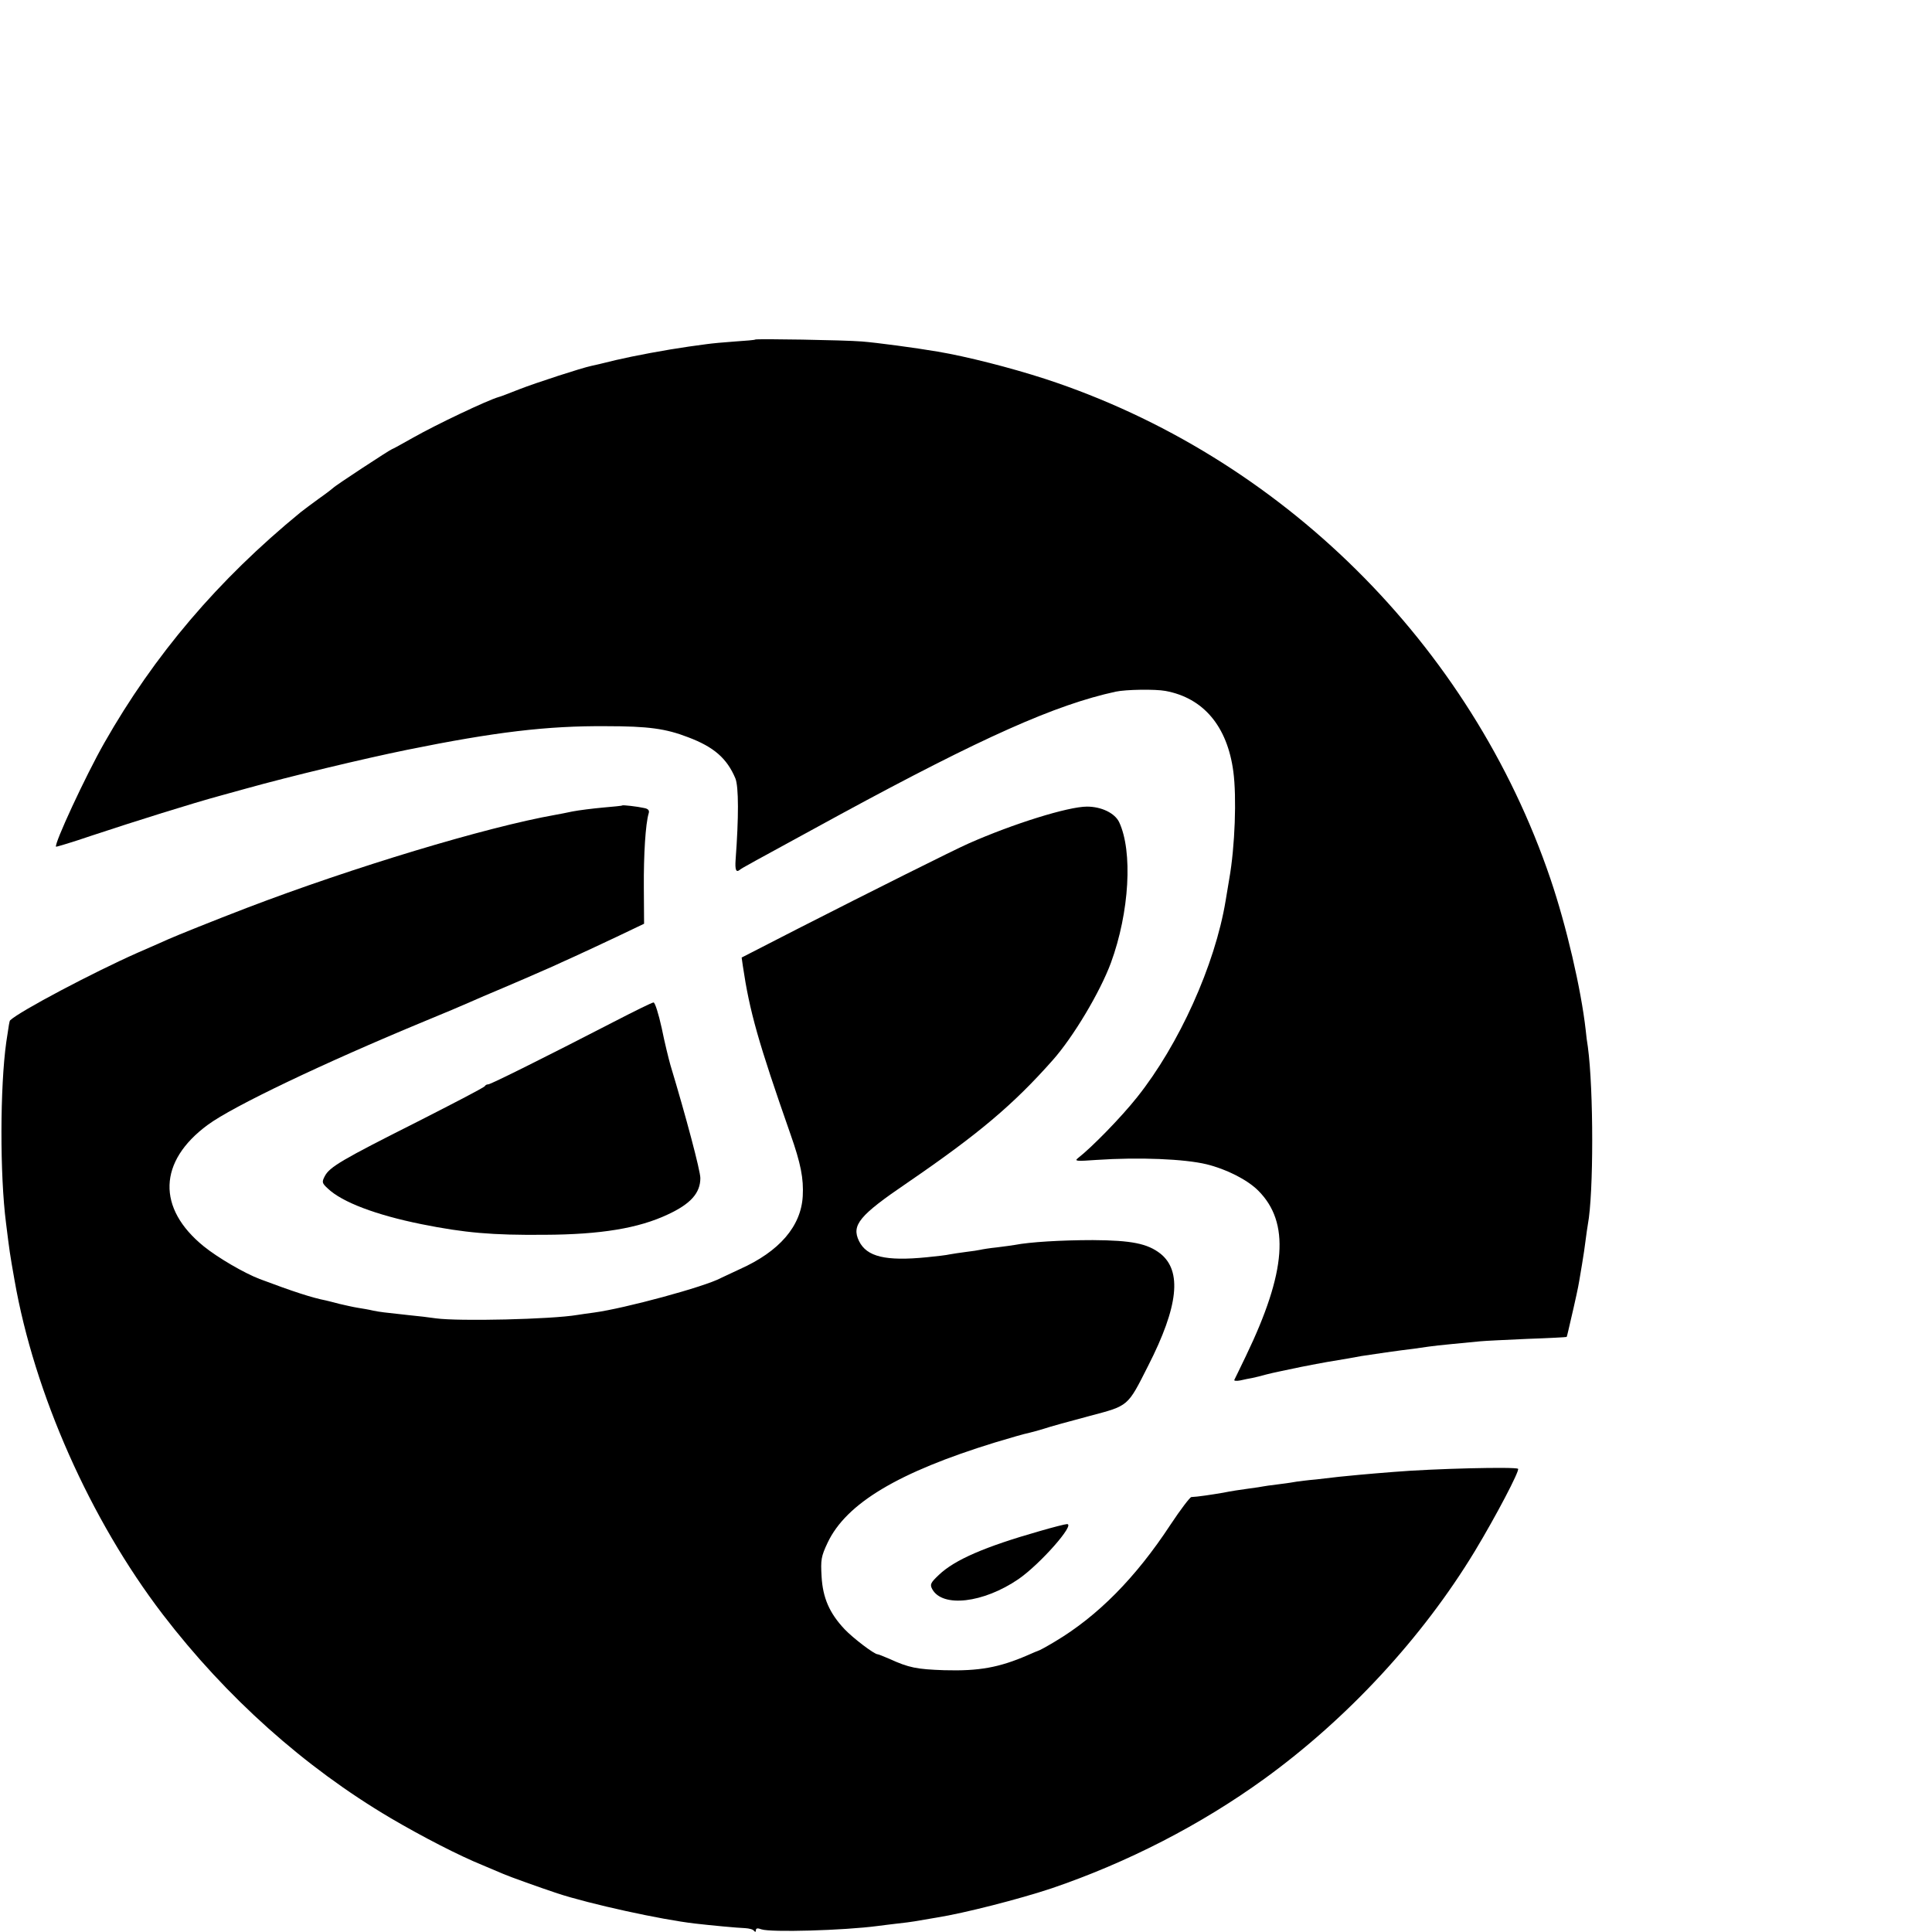
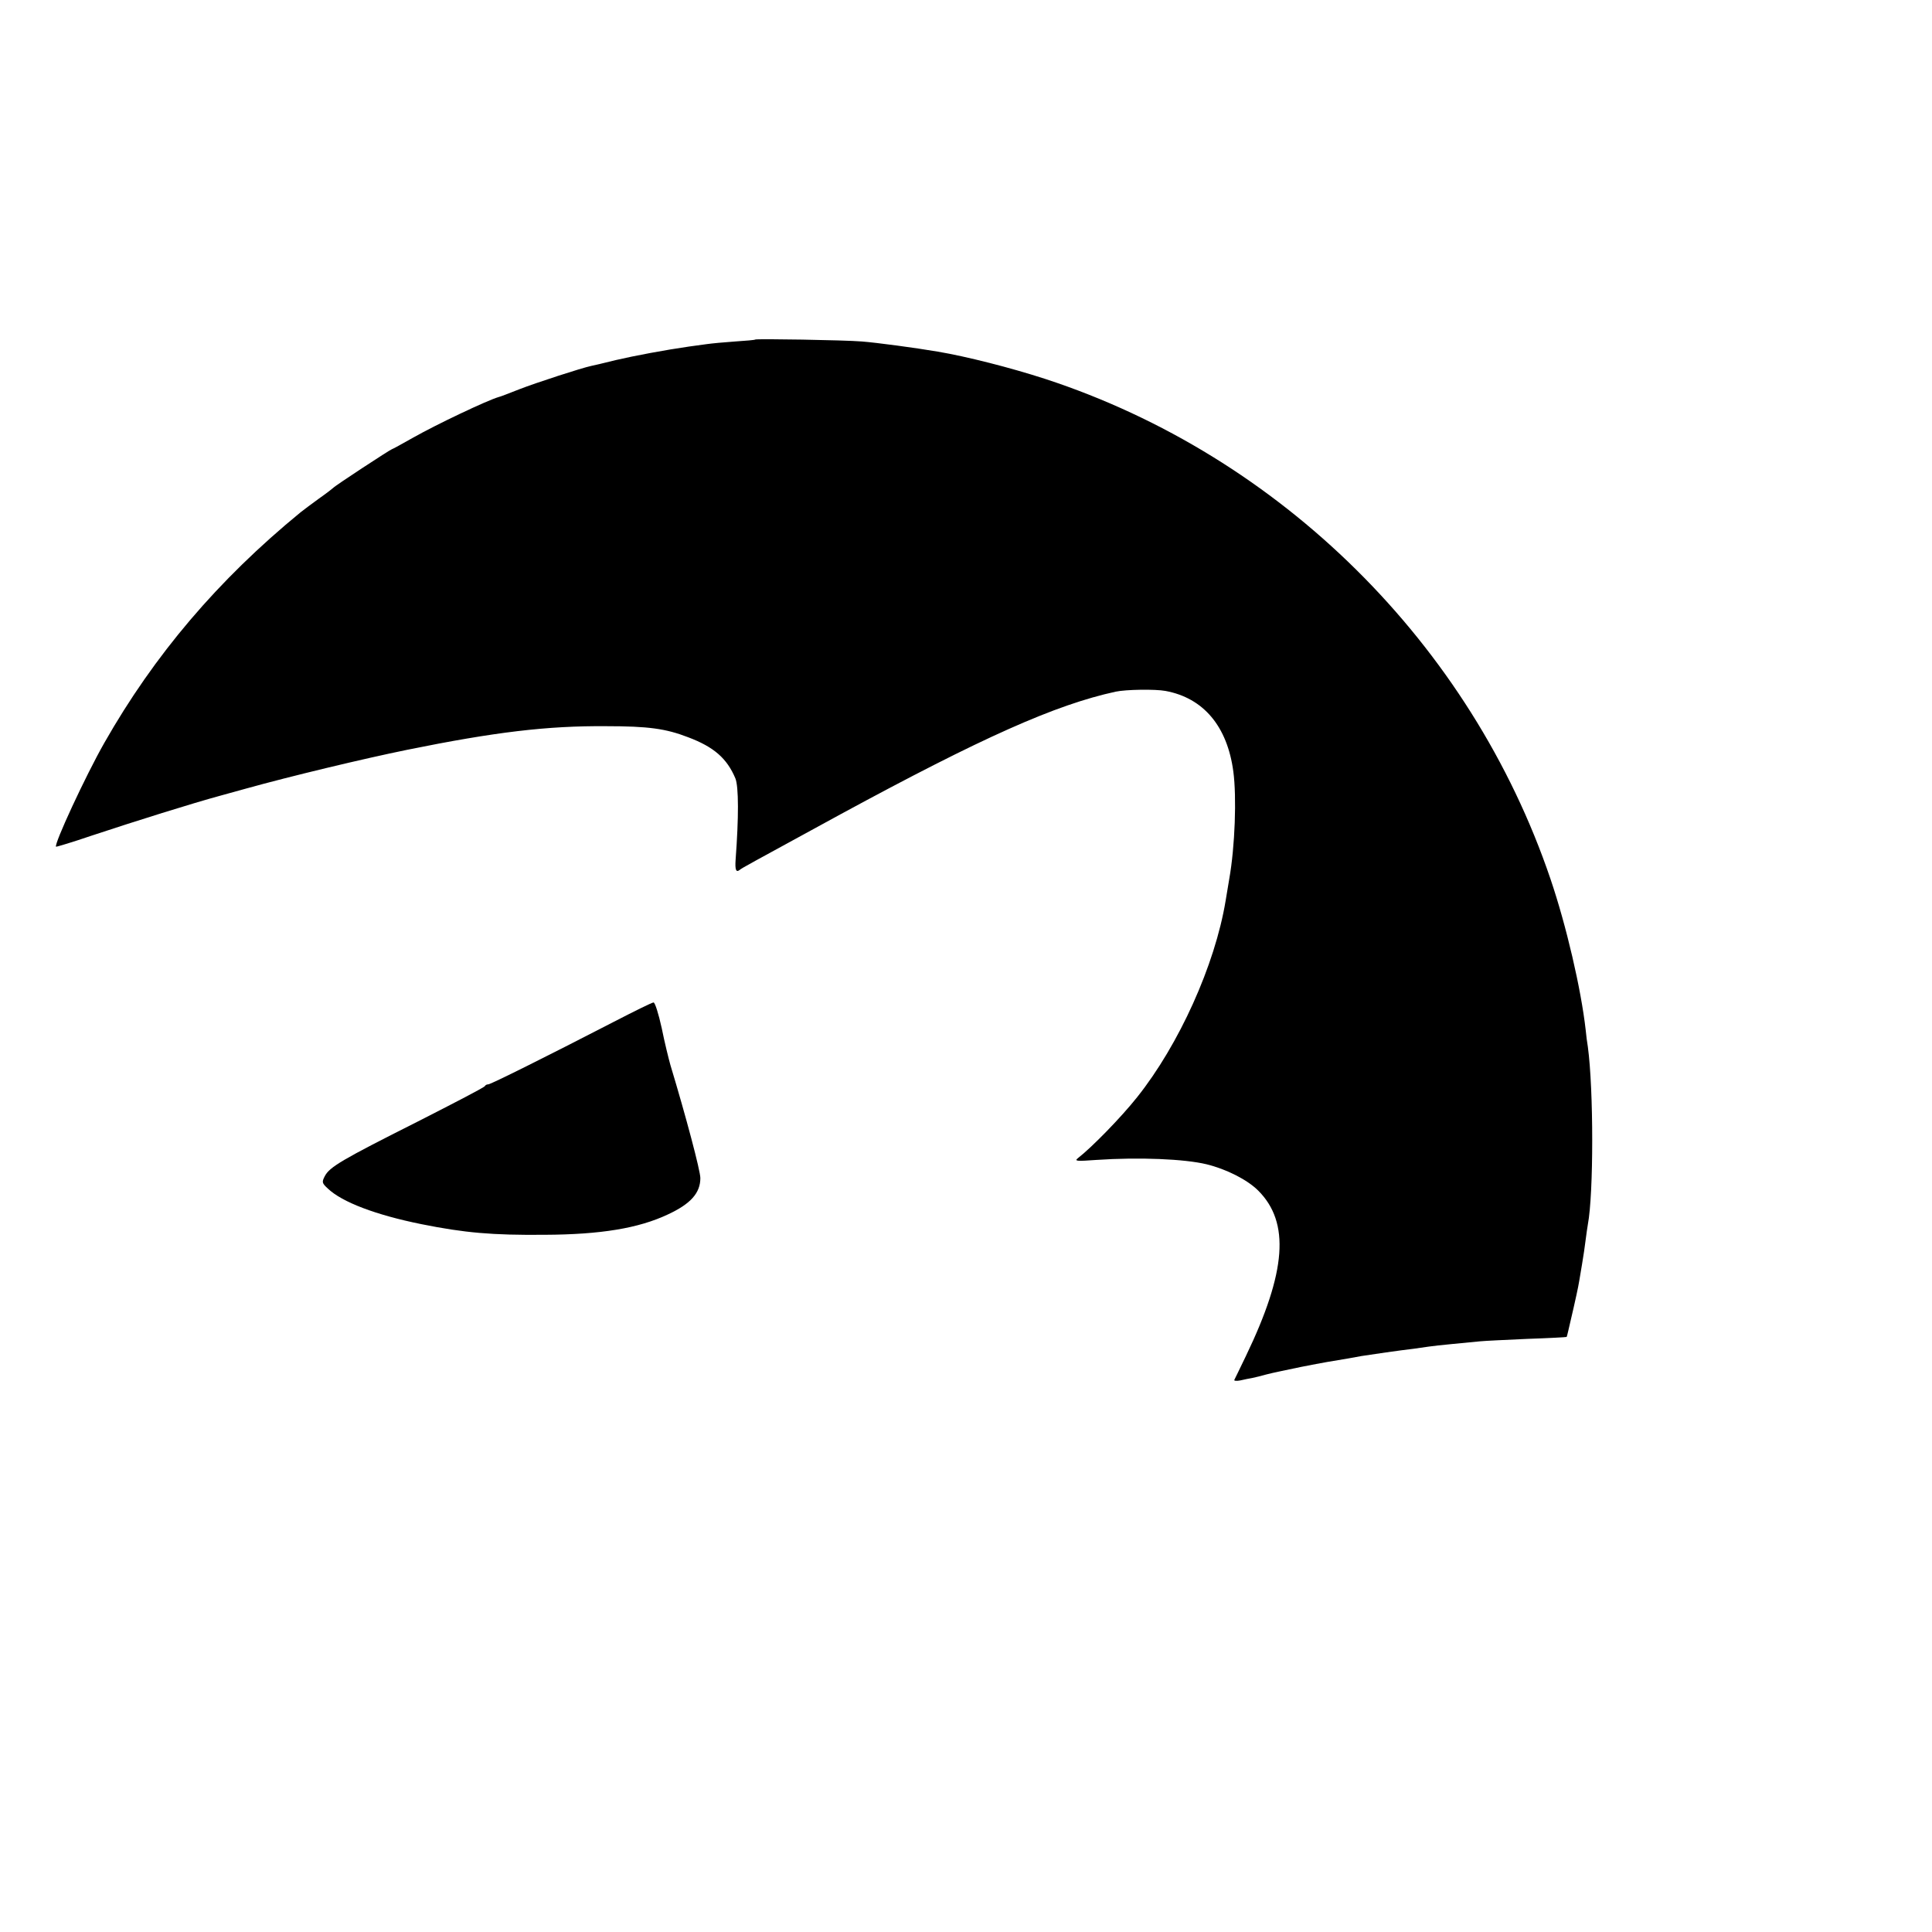
<svg xmlns="http://www.w3.org/2000/svg" version="1.0" width="16pt" height="16pt" viewBox="0 0 16 16" preserveAspectRatio="xMidYMid meet">
  <g transform="translate(0,16) scale(0.002,-0.002)" fill="#000000" stroke="none">
    <path d="M3127 6594 c-1 -2 -39 -5 -83 -8 -45 -3 -97 -8 -118 -11 -20 -3 -53 -7 -73 -10 -98 -14 -226 -38 -303 -56 -47 -12 -92 -22 -101 -24 -39 -8 -230 -70 -299 -97 -41 -16 -79 -31 -85 -32 -46 -13 -257 -113 -354 -168 -46 -26 -86 -48 -88 -48 -5 0 -237 -152 -243 -160 -3 -3 -30 -24 -60 -45 -30 -22 -64 -47 -75 -56 -342 -280 -606 -591 -813 -955 -78 -137 -209 -420 -200 -430 2 -1 69 19 148 46 181 60 417 134 535 166 50 14 97 27 105 29 183 51 488 124 665 160 364 74 582 100 825 98 175 0 247 -10 340 -46 106 -40 160 -87 195 -170 14 -34 14 -163 1 -337 -3 -42 2 -54 17 -42 13 10 25 16 417 230 588 319 891 454 1140 508 42 9 163 11 206 3 157 -29 256 -146 281 -334 14 -105 7 -310 -17 -445 -5 -30 -12 -71 -15 -90 -44 -266 -193 -596 -367 -814 -66 -83 -187 -207 -245 -252 -15 -12 -5 -13 77 -7 177 12 365 4 456 -18 82 -20 169 -64 214 -109 132 -132 117 -336 -51 -685 -24 -49 -45 -94 -48 -99 -2 -4 10 -5 25 -2 16 4 38 8 49 10 11 2 38 9 60 15 22 6 86 19 143 31 96 19 128 24 195 35 15 3 39 7 55 10 37 6 162 24 215 30 23 3 51 7 63 9 12 2 57 7 100 11 43 4 95 9 114 11 19 2 107 6 195 10 88 3 161 7 162 8 1 1 4 13 7 26 3 14 13 57 22 95 20 89 20 91 29 145 4 25 9 52 10 61 2 9 6 40 10 69 4 29 8 61 10 70 24 127 24 557 0 735 -3 17 -7 48 -9 70 -19 169 -80 432 -146 626 -330 972 -1117 1751 -2092 2070 -145 47 -326 93 -445 113 -94 16 -251 37 -314 42 -73 6 -437 12 -442 8z" />
-     <path d="M2577 4665 c-1 -2 -37 -5 -81 -9 -43 -4 -99 -11 -125 -16 -25 -5 -57 -12 -71 -14 -288 -51 -840 -218 -1277 -385 -133 -51 -290 -114 -328 -131 -11 -5 -67 -30 -125 -55 -183 -81 -490 -243 -528 -280 -3 -3 -5 -16 -16 -90 -26 -185 -27 -549 -1 -750 15 -120 15 -122 35 -235 82 -471 314 -993 614 -1385 263 -343 586 -632 943 -843 131 -77 284 -156 383 -196 36 -15 74 -31 85 -36 28 -12 148 -55 223 -80 134 -44 430 -109 570 -125 69 -8 177 -18 207 -19 17 -1 33 -5 37 -11 5 -6 8 -5 8 2 0 9 7 10 23 4 38 -13 338 -5 482 14 17 2 53 7 81 10 28 3 59 7 70 9 10 2 53 9 94 16 113 18 340 76 475 121 314 107 616 262 880 453 345 250 655 585 872 943 88 146 186 333 179 341 -10 9 -349 1 -516 -13 -104 -8 -198 -17 -225 -20 -16 -2 -59 -7 -95 -11 -36 -3 -72 -8 -80 -9 -9 -2 -43 -7 -75 -11 -33 -4 -62 -8 -65 -9 -3 -1 -30 -5 -60 -9 -30 -4 -77 -11 -105 -17 -47 -8 -106 -17 -132 -18 -6 -1 -45 -52 -86 -114 -145 -221 -302 -379 -478 -484 -35 -21 -66 -38 -69 -38 -3 -1 -23 -9 -45 -19 -118 -51 -201 -66 -345 -62 -114 4 -146 10 -227 47 -24 10 -45 19 -49 19 -14 0 -102 67 -137 104 -62 66 -90 129 -95 218 -4 69 -2 83 25 140 77 163 293 292 693 415 63 19 125 37 138 39 13 3 42 11 65 18 23 8 107 31 186 52 166 44 159 38 245 208 126 247 141 393 51 465 -54 42 -120 55 -280 56 -131 0 -262 -8 -323 -20 -10 -2 -43 -6 -73 -10 -30 -3 -61 -8 -69 -10 -8 -2 -35 -6 -60 -9 -25 -3 -55 -8 -67 -10 -12 -3 -54 -8 -95 -12 -171 -17 -249 2 -281 67 -32 66 1 106 198 240 298 204 441 325 604 509 86 97 196 282 241 403 77 210 91 462 34 583 -18 37 -73 64 -133 64 -78 0 -306 -71 -491 -153 -57 -25 -405 -199 -707 -353 l-232 -119 5 -35 c28 -189 64 -316 197 -696 43 -122 55 -184 51 -257 -7 -125 -97 -229 -260 -302 -32 -15 -68 -32 -79 -37 -66 -36 -399 -126 -525 -143 -25 -3 -56 -8 -70 -10 -107 -18 -489 -27 -585 -14 -27 4 -77 10 -110 13 -110 12 -120 13 -150 19 -16 4 -46 9 -65 12 -19 3 -53 11 -75 16 -22 6 -47 12 -55 14 -57 11 -137 37 -275 89 -63 24 -173 88 -231 135 -195 158 -189 352 16 503 104 77 482 257 895 428 83 34 168 70 190 80 22 10 85 37 140 60 55 23 125 54 155 67 30 13 69 30 85 38 35 15 228 105 296 138 l46 22 -1 150 c-1 137 7 264 20 307 4 12 -2 19 -18 22 -31 7 -88 13 -91 11z" />
    <path d="M2540 3768 c-283 -146 -508 -258 -518 -258 -6 0 -12 -3 -14 -7 -1 -5 -127 -70 -278 -147 -314 -158 -365 -188 -385 -226 -13 -25 -12 -29 13 -52 59 -56 199 -109 387 -147 179 -36 294 -46 510 -44 232 1 389 27 510 84 95 44 135 89 135 151 0 30 -59 253 -124 468 -7 25 -24 93 -36 153 -13 59 -28 107 -34 106 -6 0 -81 -37 -166 -81z" />
-     <path d="M4305 1660 c-228 -65 -352 -119 -417 -181 -35 -33 -38 -40 -28 -59 42 -78 212 -58 357 41 90 62 238 230 201 228 -7 0 -58 -13 -113 -29z" />
  </g>
</svg>